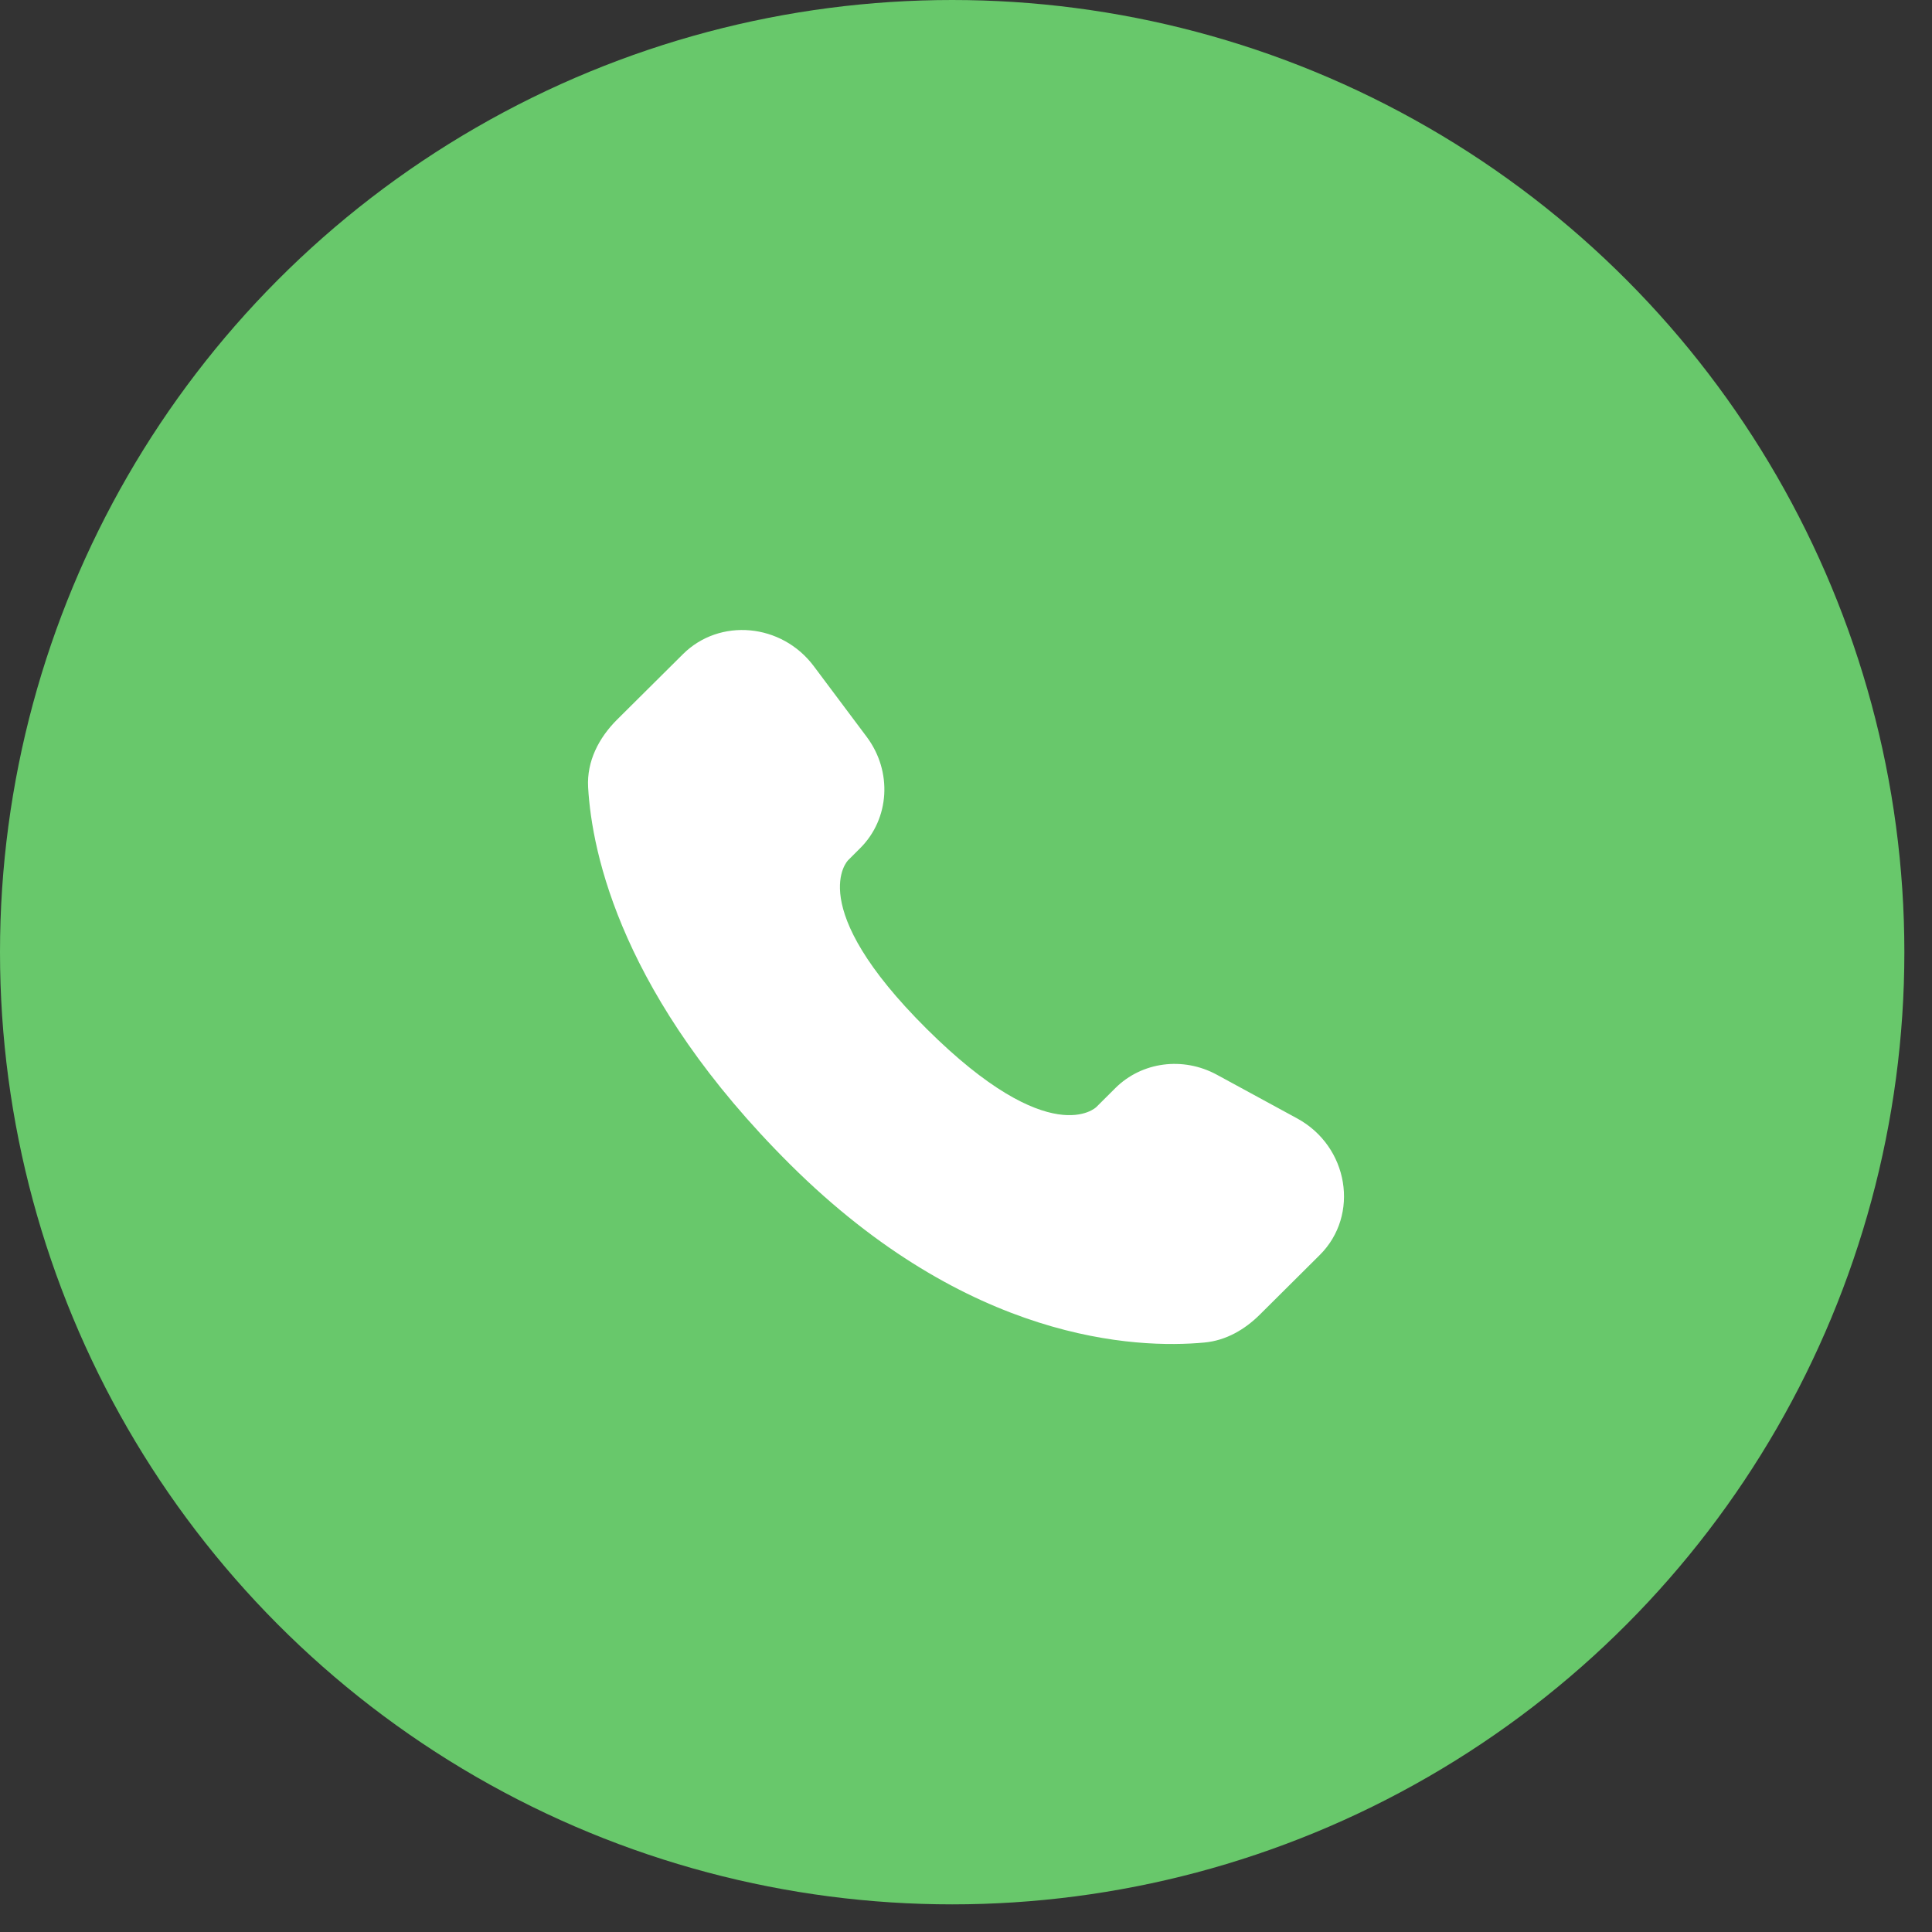
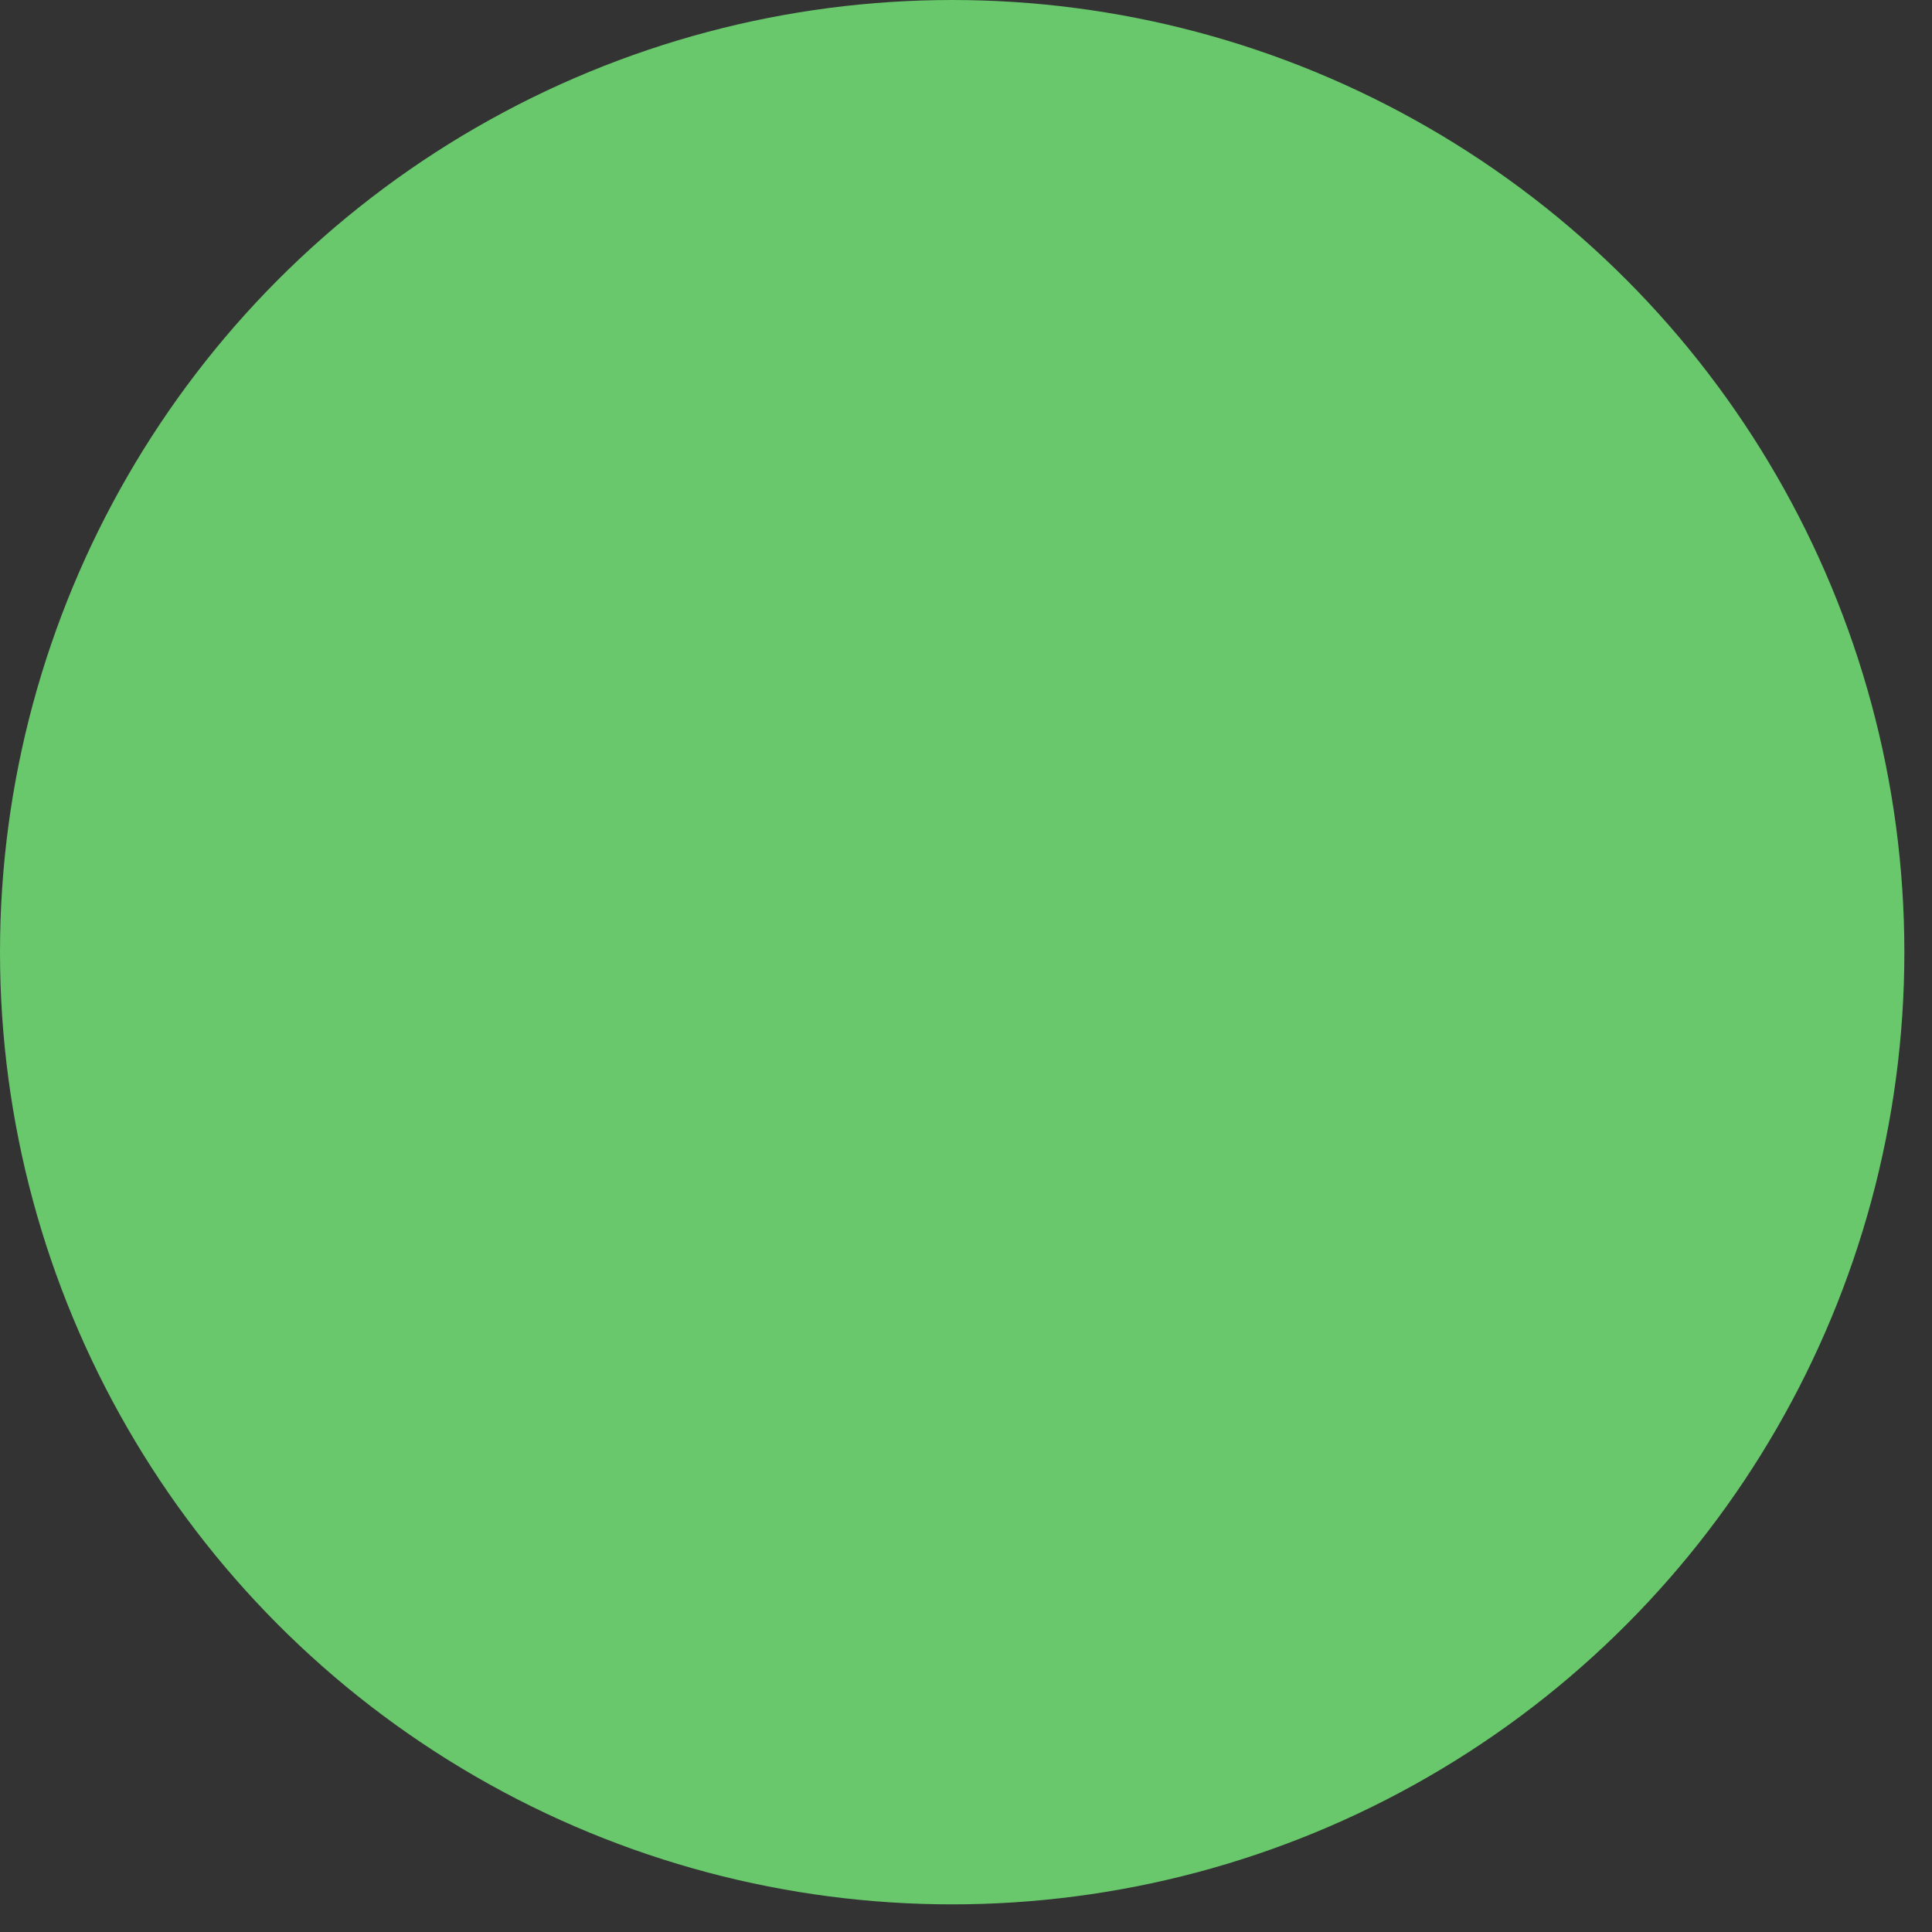
<svg xmlns="http://www.w3.org/2000/svg" width="46" height="46" viewBox="0 0 46 46" fill="none">
  <rect x="0" y="0" width="46" height="46" fill="#333333" stroke="none" />
  <circle cx="22.671" cy="22.671" r="22.671" fill="#68C86B" />
-   <path d="M26.557 25.906L26.102 26.359C26.102 26.359 25.019 27.435 22.064 24.497C19.109 21.559 20.192 20.483 20.192 20.483L20.478 20.197C21.185 19.495 21.252 18.367 20.635 17.543L19.375 15.86C18.611 14.84 17.136 14.705 16.261 15.575L14.691 17.135C14.258 17.567 13.968 18.125 14.003 18.745C14.093 20.332 14.811 23.745 18.815 27.727C23.062 31.949 27.047 32.117 28.676 31.965C29.192 31.917 29.64 31.655 30.001 31.295L31.421 29.883C32.381 28.93 32.111 27.295 30.883 26.628L28.973 25.589C28.167 25.151 27.187 25.28 26.557 25.906Z" fill="white" />
</svg>